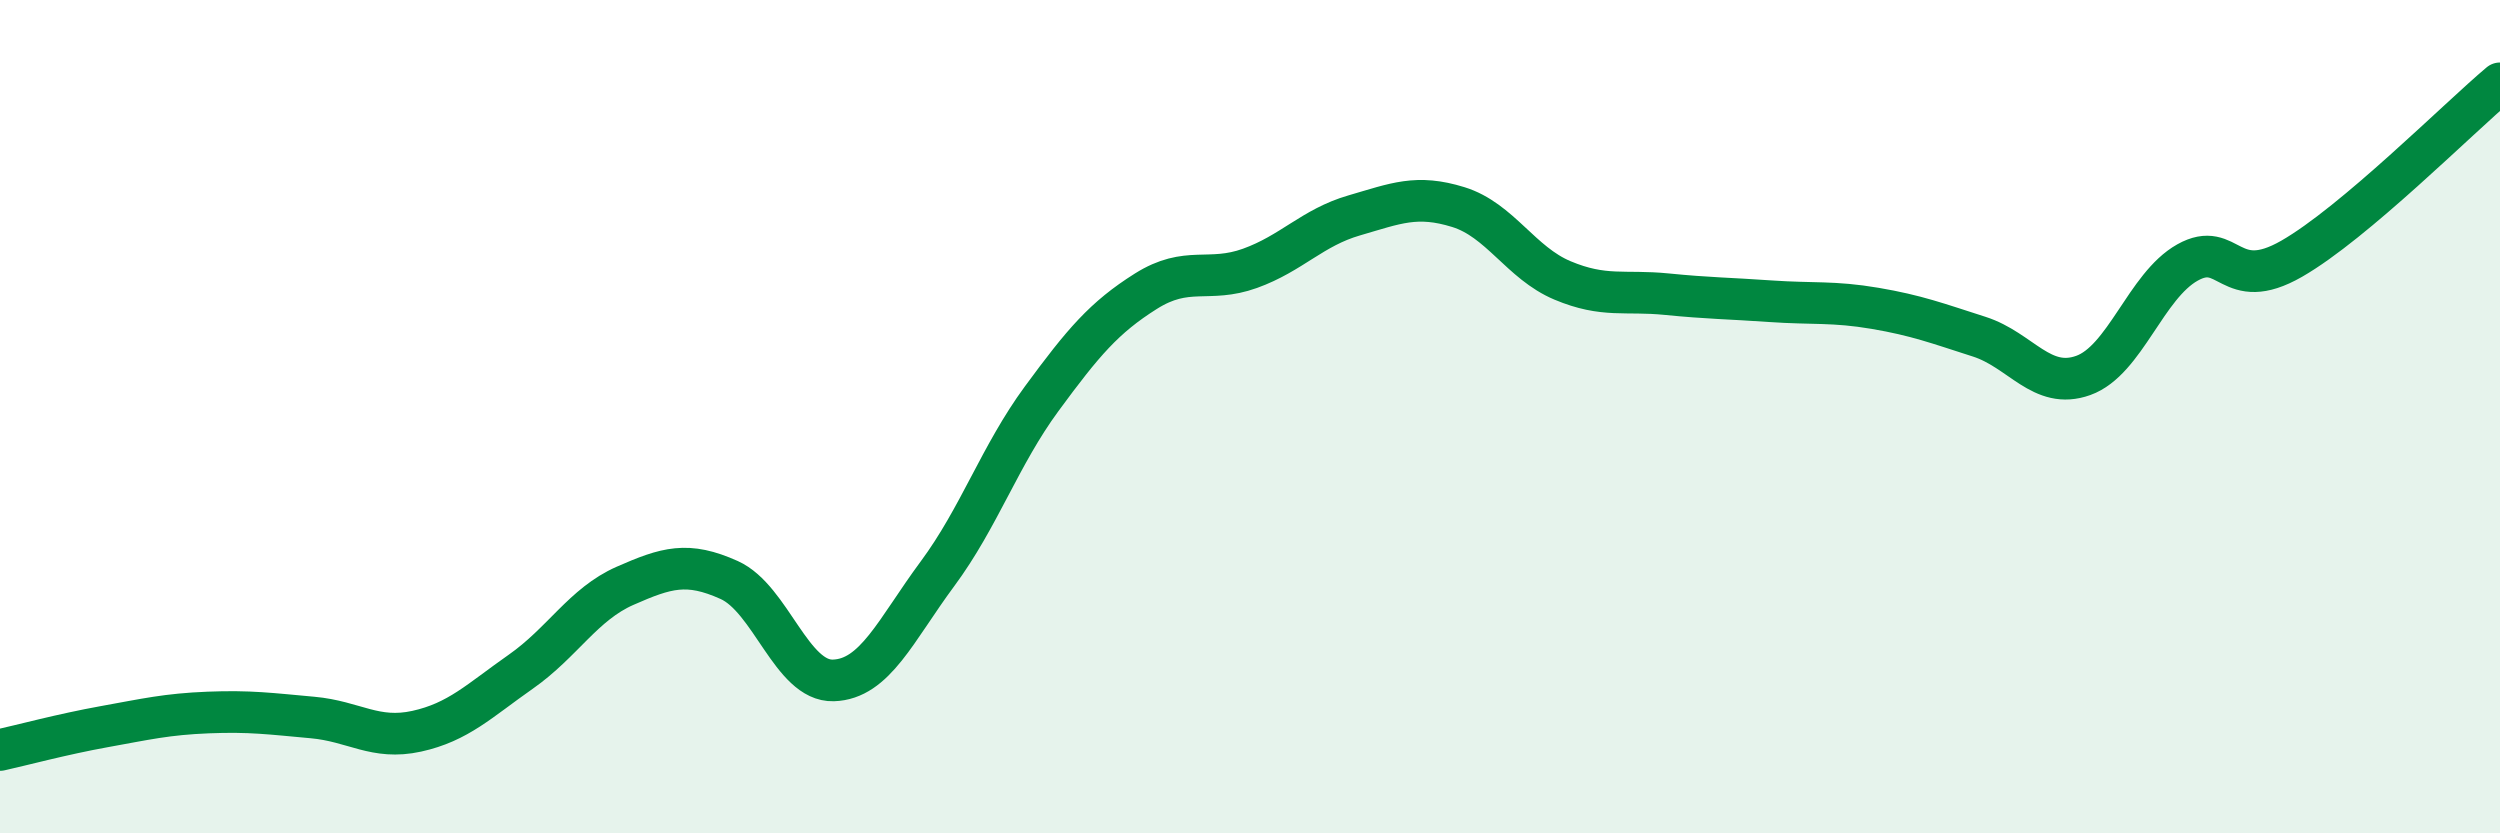
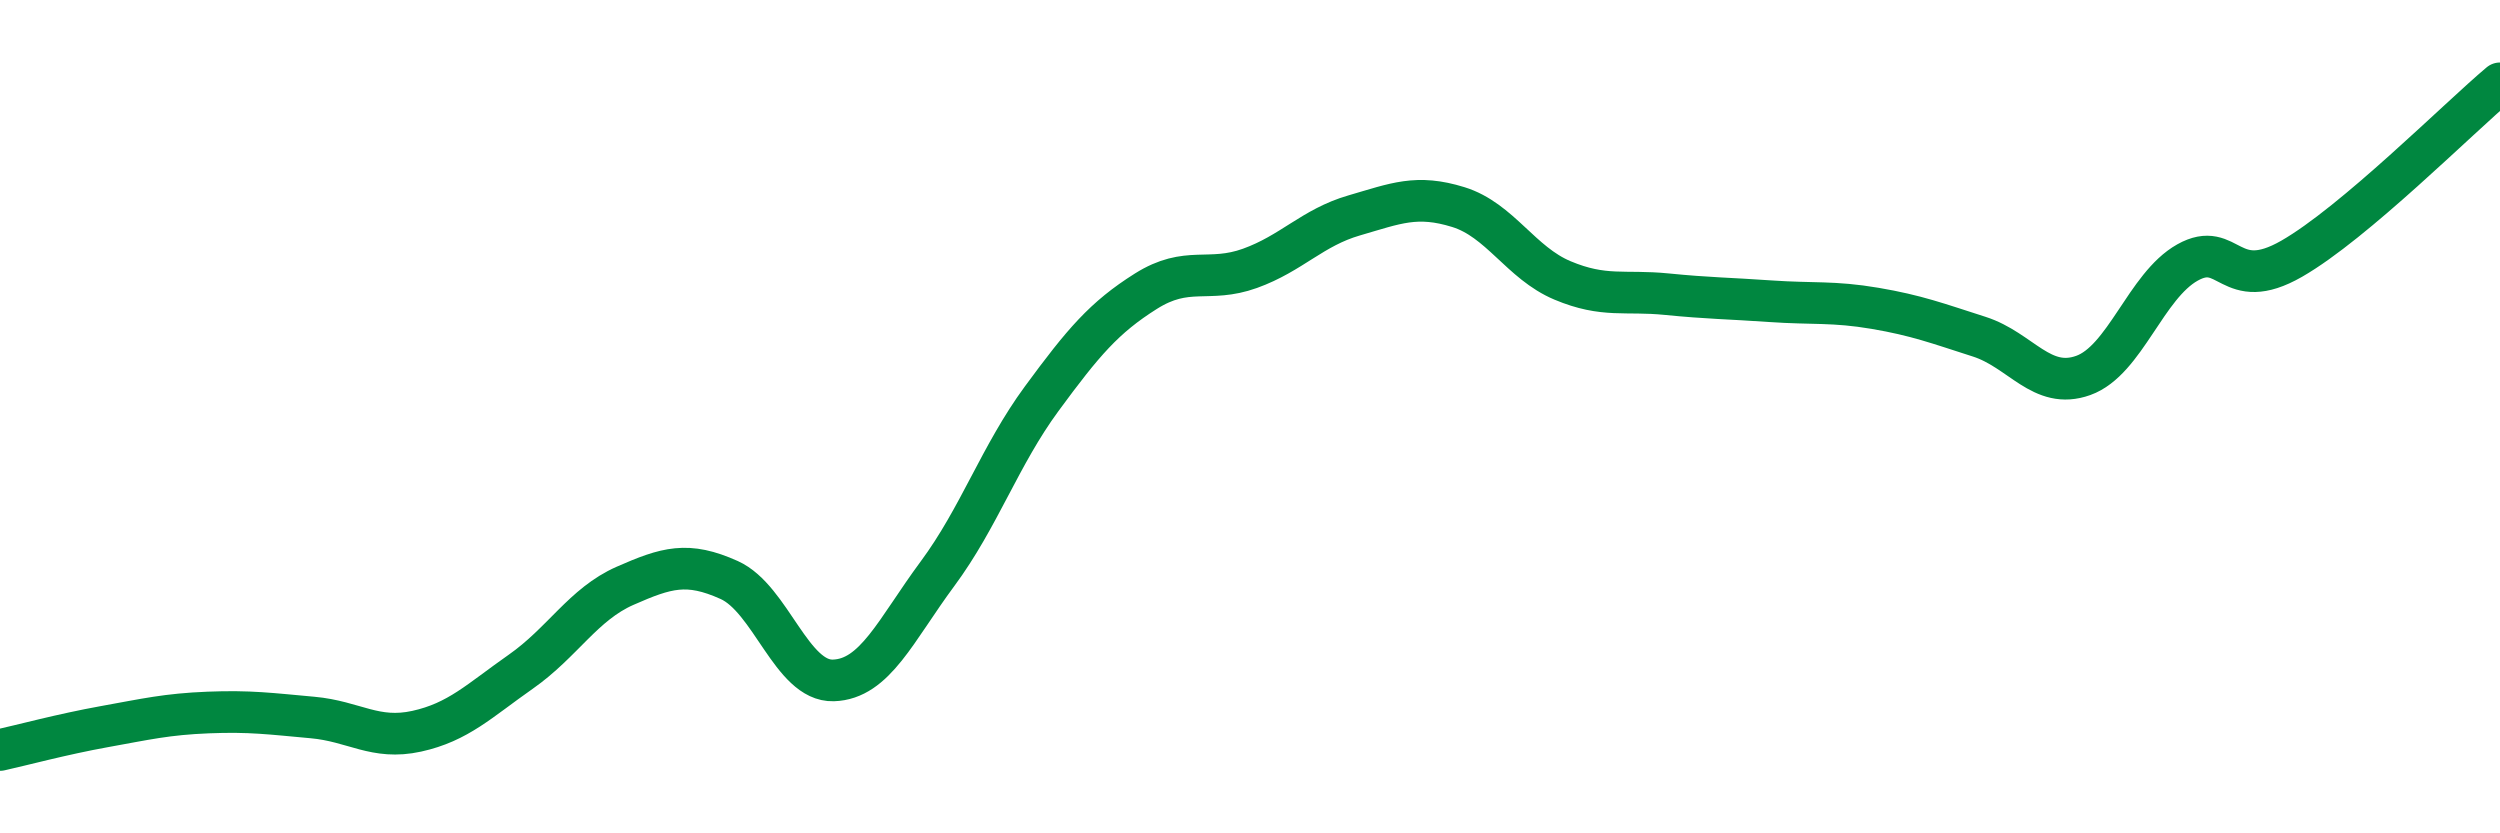
<svg xmlns="http://www.w3.org/2000/svg" width="60" height="20" viewBox="0 0 60 20">
-   <path d="M 0,18 C 0.5,17.89 1.5,17.62 2.5,17.44 C 3.5,17.26 4,17.14 5,17.1 C 6,17.06 6.5,17.13 7.5,17.22 C 8.5,17.31 9,17.77 10,17.55 C 11,17.33 11.5,16.82 12.5,16.12 C 13.5,15.42 14,14.5 15,14.06 C 16,13.62 16.5,13.47 17.5,13.92 C 18.5,14.37 19,16.36 20,16.33 C 21,16.3 21.5,15.12 22.5,13.77 C 23.5,12.42 24,10.93 25,9.57 C 26,8.21 26.5,7.62 27.5,6.99 C 28.5,6.36 29,6.8 30,6.44 C 31,6.08 31.5,5.46 32.5,5.17 C 33.5,4.88 34,4.66 35,4.97 C 36,5.28 36.5,6.31 37.5,6.73 C 38.5,7.15 39,6.96 40,7.06 C 41,7.16 41.5,7.16 42.5,7.23 C 43.5,7.3 44,7.23 45,7.4 C 46,7.57 46.5,7.76 47.5,8.08 C 48.5,8.4 49,9.37 50,9.01 C 51,8.65 51.5,6.86 52.5,6.3 C 53.5,5.74 53.5,7.07 55,6.21 C 56.5,5.35 59,2.84 60,2L60 20L0 20Z" fill="#008740" opacity="0.1" stroke-linecap="round" stroke-linejoin="round" />
  <path d="M 0,18 C 0.5,17.89 1.5,17.62 2.5,17.44 C 3.5,17.26 4,17.14 5,17.1 C 6,17.06 6.5,17.13 7.5,17.22 C 8.5,17.31 9,17.77 10,17.55 C 11,17.33 11.5,16.82 12.5,16.12 C 13.5,15.42 14,14.5 15,14.06 C 16,13.62 16.5,13.47 17.5,13.92 C 18.5,14.37 19,16.36 20,16.33 C 21,16.3 21.5,15.12 22.5,13.77 C 23.5,12.42 24,10.93 25,9.57 C 26,8.21 26.5,7.62 27.5,6.99 C 28.5,6.36 29,6.8 30,6.44 C 31,6.08 31.5,5.46 32.5,5.17 C 33.5,4.88 34,4.66 35,4.97 C 36,5.28 36.5,6.31 37.5,6.73 C 38.5,7.15 39,6.96 40,7.06 C 41,7.16 41.5,7.16 42.5,7.23 C 43.5,7.3 44,7.23 45,7.4 C 46,7.57 46.5,7.76 47.5,8.08 C 48.5,8.4 49,9.37 50,9.01 C 51,8.65 51.5,6.86 52.5,6.3 C 53.5,5.74 53.5,7.07 55,6.21 C 56.5,5.35 59,2.84 60,2" stroke="#008740" stroke-width="1" fill="none" stroke-linecap="round" stroke-linejoin="round" />
</svg>